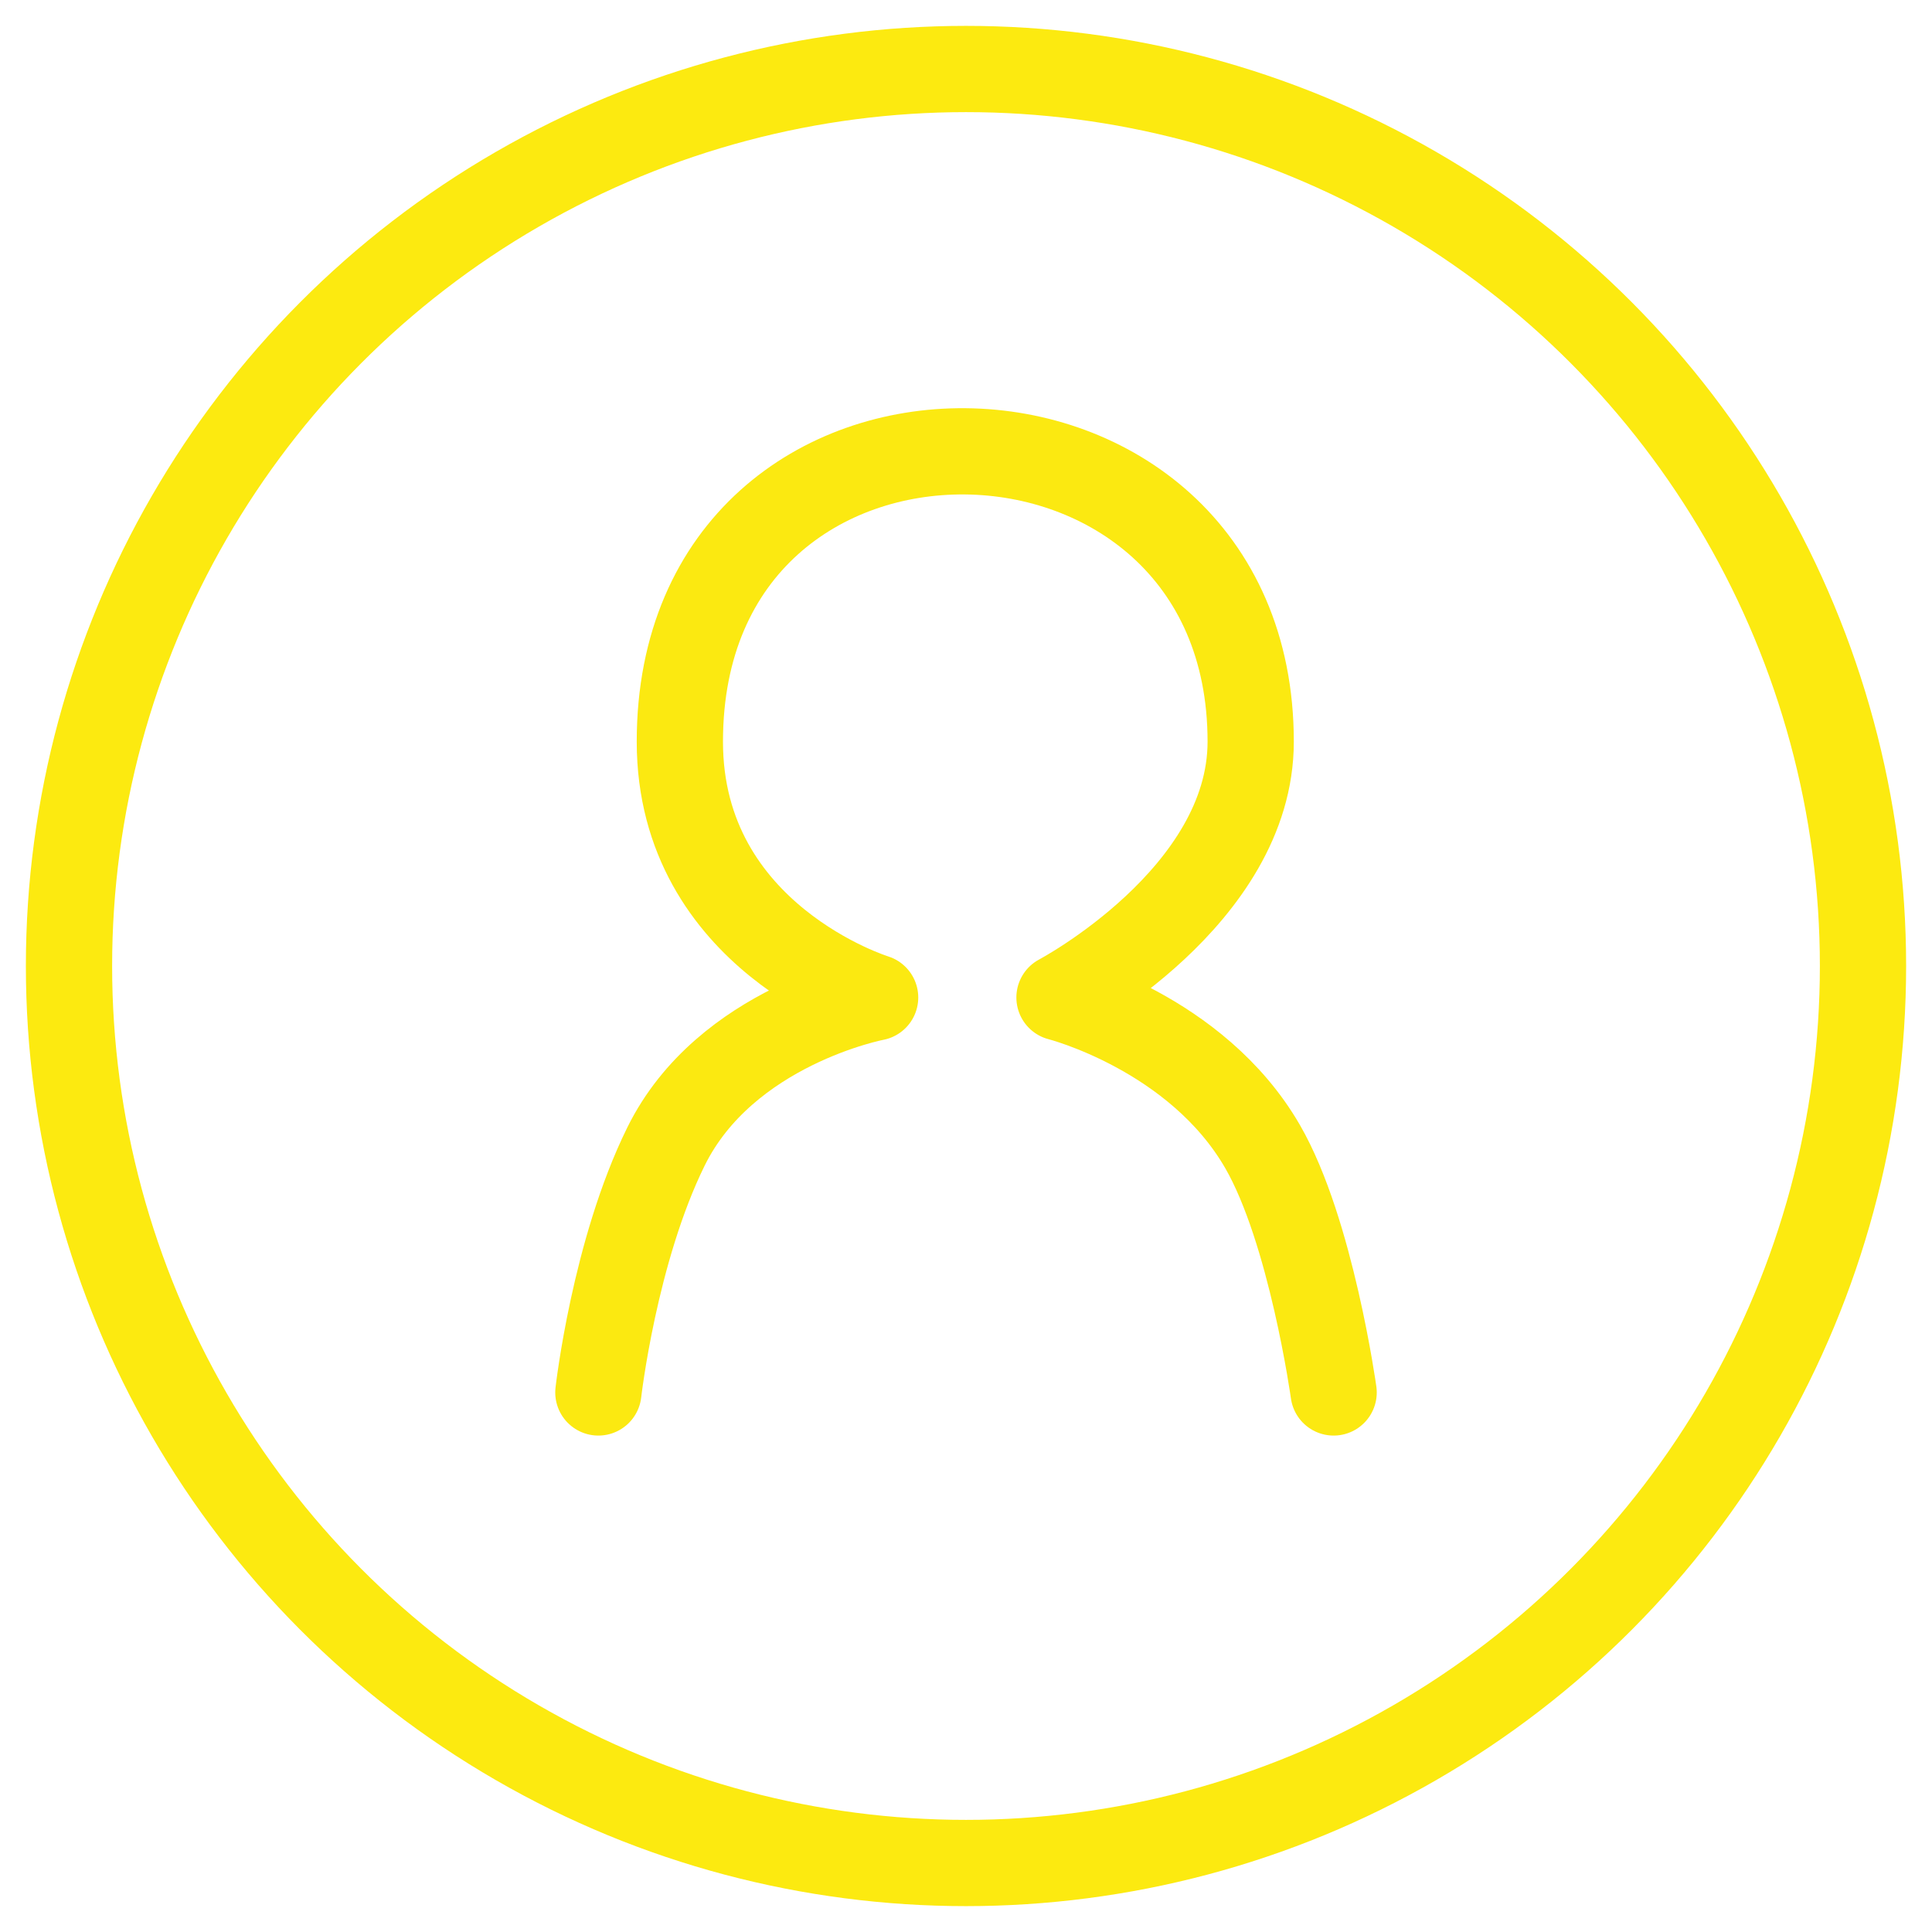
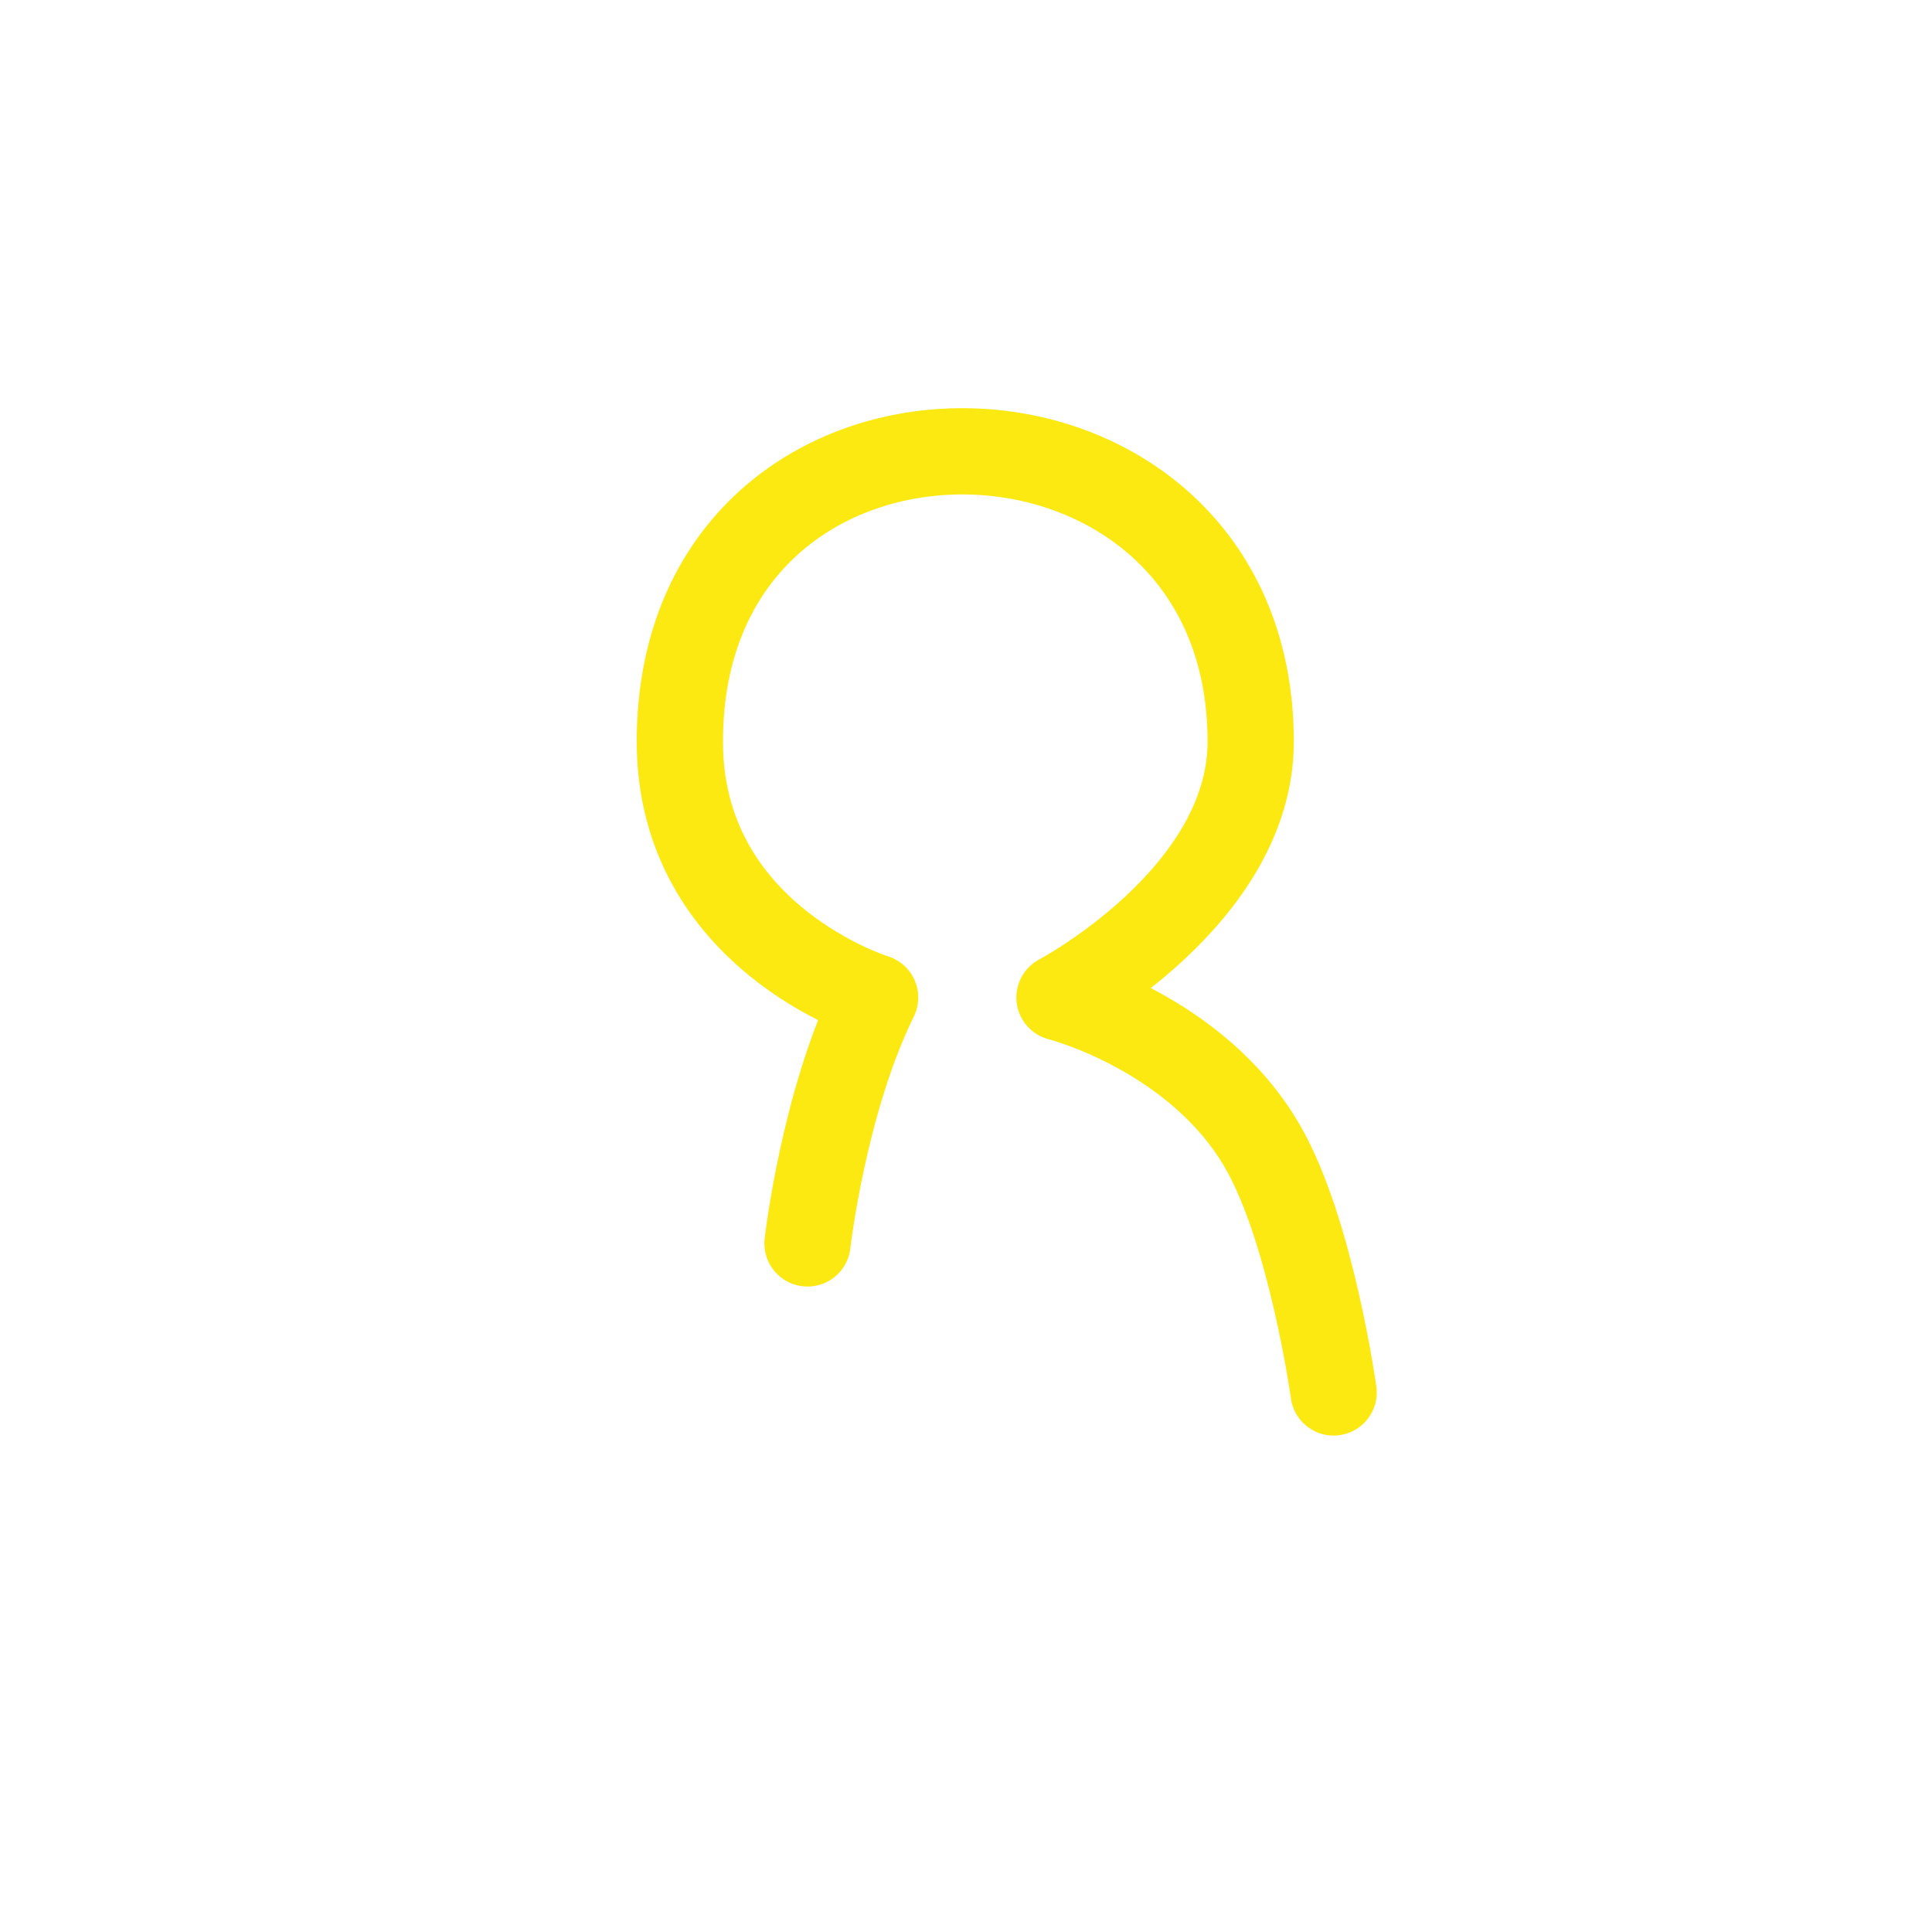
<svg xmlns="http://www.w3.org/2000/svg" height="56" viewBox="0 0 56 56" width="56">
  <g fill="none" fill-rule="evenodd" stroke-width="2.5" transform="translate(2 2)">
-     <path d="m36.656 38.361s-.651-4.69-2.06-7.128c-1.913-3.312-5.886-4.32-5.886-4.32s5.542-2.924 5.542-7.416c0-11.064-16.546-11.376-16.546 0 0 5.678 5.66 7.416 5.66 7.416s-4.337.821-6.062 4.32c-1.495 3.03-1.96 7.128-1.96 7.128" stroke="#fbe911" stroke-linecap="round" stroke-linejoin="round" />
-     <circle cx="26" cy="26" r="26" stroke="#fcea10" />
+     <path d="m36.656 38.361s-.651-4.69-2.06-7.128c-1.913-3.312-5.886-4.32-5.886-4.32s5.542-2.924 5.542-7.416c0-11.064-16.546-11.376-16.546 0 0 5.678 5.66 7.416 5.66 7.416c-1.495 3.03-1.96 7.128-1.96 7.128" stroke="#fbe911" stroke-linecap="round" stroke-linejoin="round" />
  </g>
</svg>